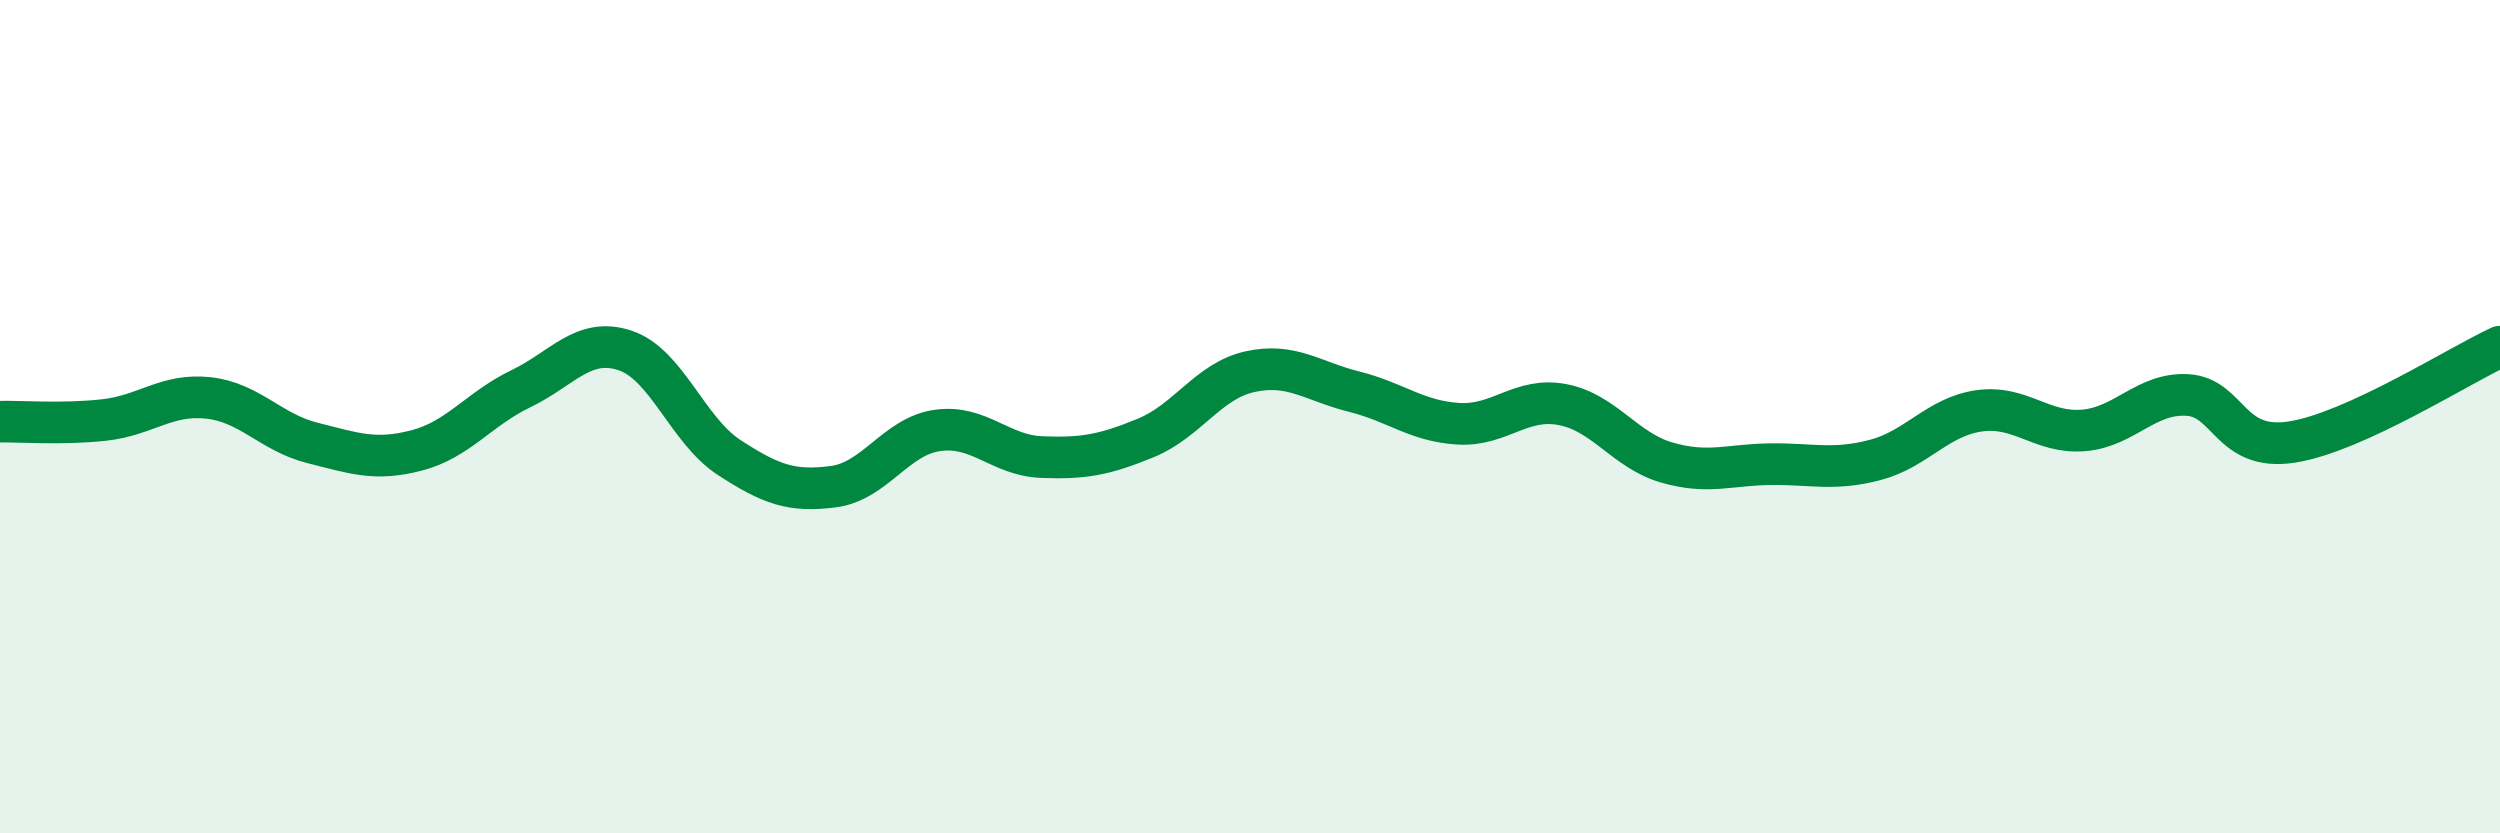
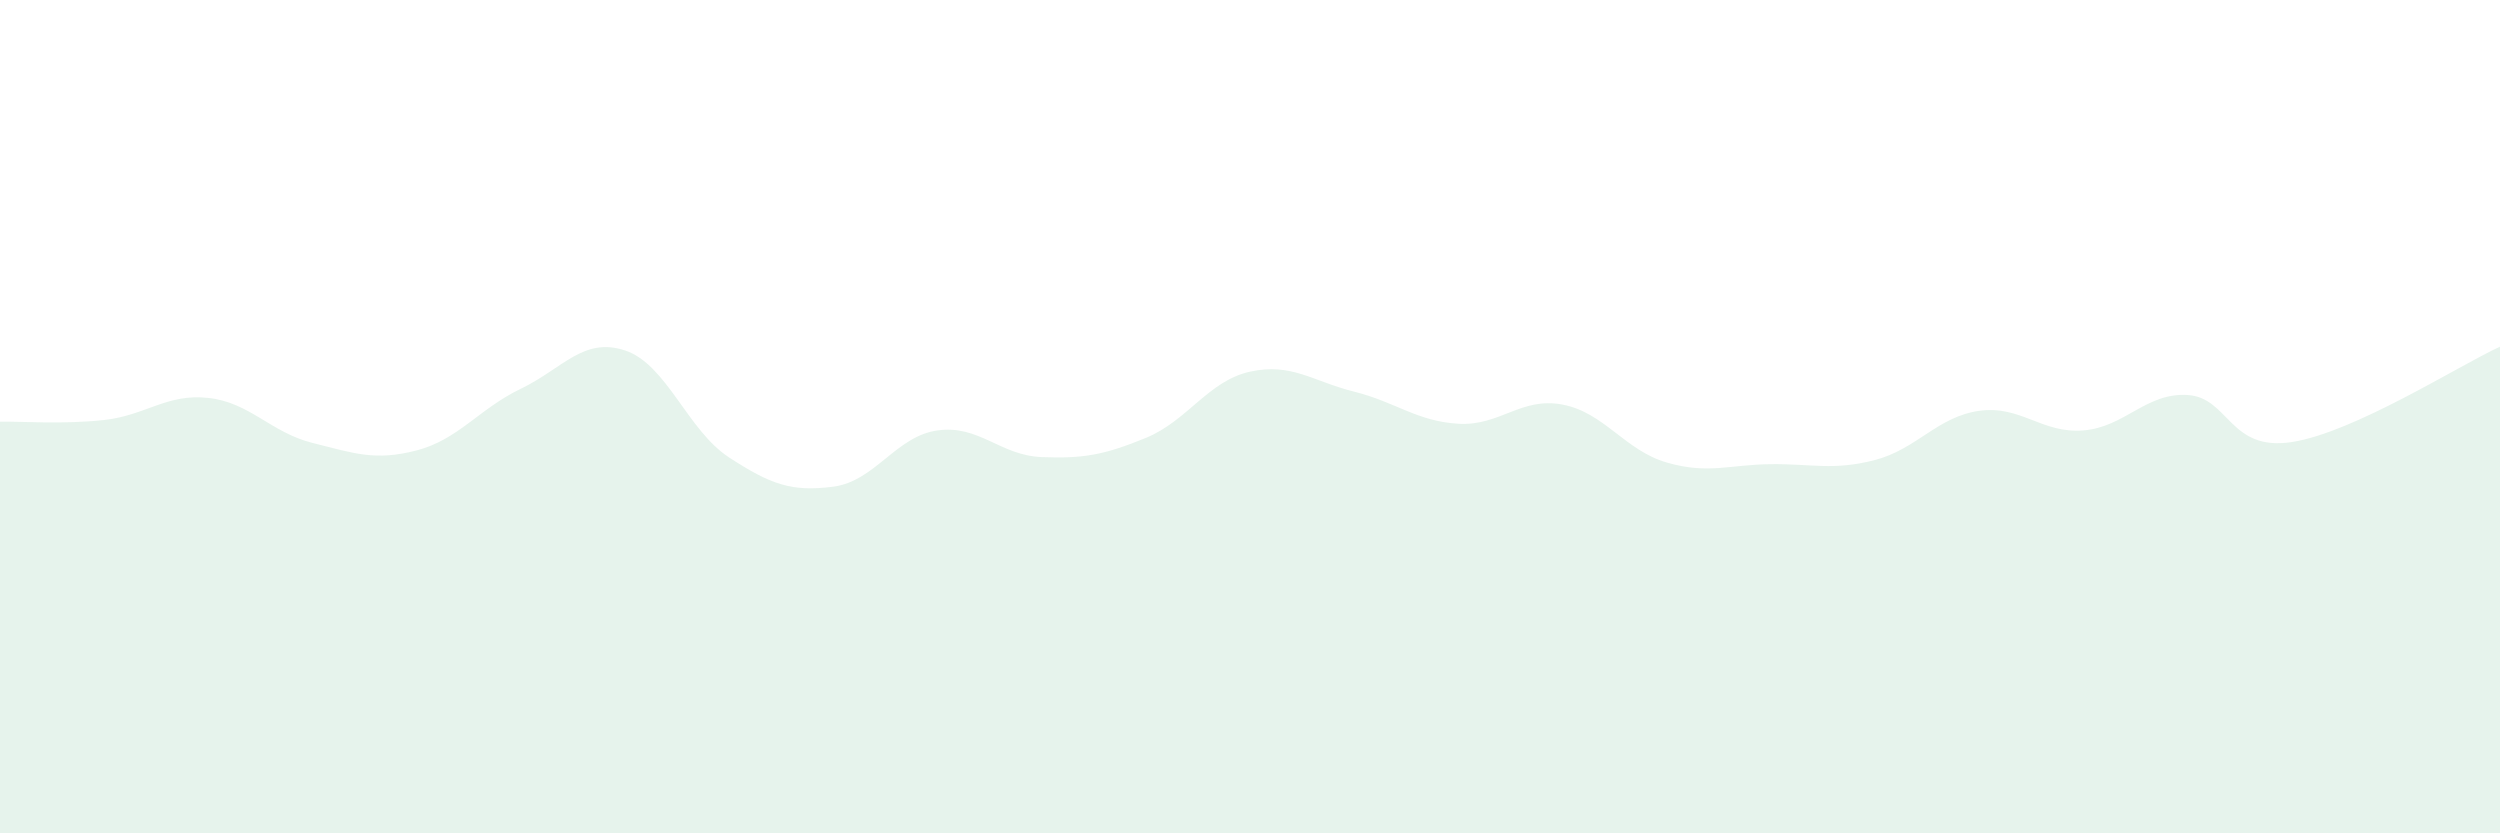
<svg xmlns="http://www.w3.org/2000/svg" width="60" height="20" viewBox="0 0 60 20">
  <path d="M 0,10.12 C 0.5,10.11 1.5,10.19 2.5,10.08 C 3.5,9.97 4,9.44 5,9.55 C 6,9.66 6.5,10.38 7.5,10.63 C 8.5,10.88 9,11.07 10,10.81 C 11,10.55 11.5,9.81 12.5,9.33 C 13.5,8.85 14,8.08 15,8.41 C 16,8.74 16.5,10.33 17.5,10.98 C 18.5,11.63 19,11.81 20,11.68 C 21,11.55 21.5,10.47 22.5,10.33 C 23.5,10.19 24,10.93 25,10.97 C 26,11.01 26.5,10.92 27.5,10.51 C 28.5,10.1 29,9.14 30,8.92 C 31,8.7 31.5,9.15 32.5,9.4 C 33.5,9.65 34,10.11 35,10.17 C 36,10.23 36.5,9.52 37.5,9.71 C 38.5,9.9 39,10.81 40,11.1 C 41,11.39 41.5,11.15 42.5,11.14 C 43.5,11.13 44,11.3 45,11.04 C 46,10.78 46.5,10 47.5,9.86 C 48.5,9.72 49,10.41 50,10.33 C 51,10.25 51.5,9.42 52.5,9.48 C 53.5,9.54 53.5,10.84 55,10.61 C 56.5,10.38 59,8.78 60,8.32L60 20L0 20Z" fill="#008740" opacity="0.1" stroke-linecap="round" stroke-linejoin="round" />
-   <path d="M 0,10.12 C 0.5,10.11 1.5,10.19 2.5,10.08 C 3.5,9.97 4,9.44 5,9.55 C 6,9.66 6.5,10.38 7.5,10.63 C 8.5,10.88 9,11.07 10,10.81 C 11,10.55 11.5,9.81 12.5,9.33 C 13.5,8.85 14,8.08 15,8.41 C 16,8.74 16.5,10.33 17.5,10.98 C 18.5,11.63 19,11.81 20,11.68 C 21,11.55 21.5,10.47 22.5,10.33 C 23.5,10.19 24,10.93 25,10.97 C 26,11.01 26.5,10.92 27.5,10.51 C 28.5,10.1 29,9.14 30,8.92 C 31,8.7 31.5,9.15 32.5,9.4 C 33.5,9.65 34,10.11 35,10.17 C 36,10.23 36.5,9.52 37.5,9.71 C 38.5,9.9 39,10.81 40,11.1 C 41,11.39 41.5,11.15 42.5,11.14 C 43.5,11.13 44,11.3 45,11.04 C 46,10.78 46.5,10 47.5,9.86 C 48.5,9.72 49,10.41 50,10.33 C 51,10.25 51.5,9.42 52.5,9.48 C 53.5,9.54 53.5,10.84 55,10.61 C 56.5,10.38 59,8.78 60,8.32" stroke="#008740" stroke-width="1" fill="none" stroke-linecap="round" stroke-linejoin="round" />
</svg>